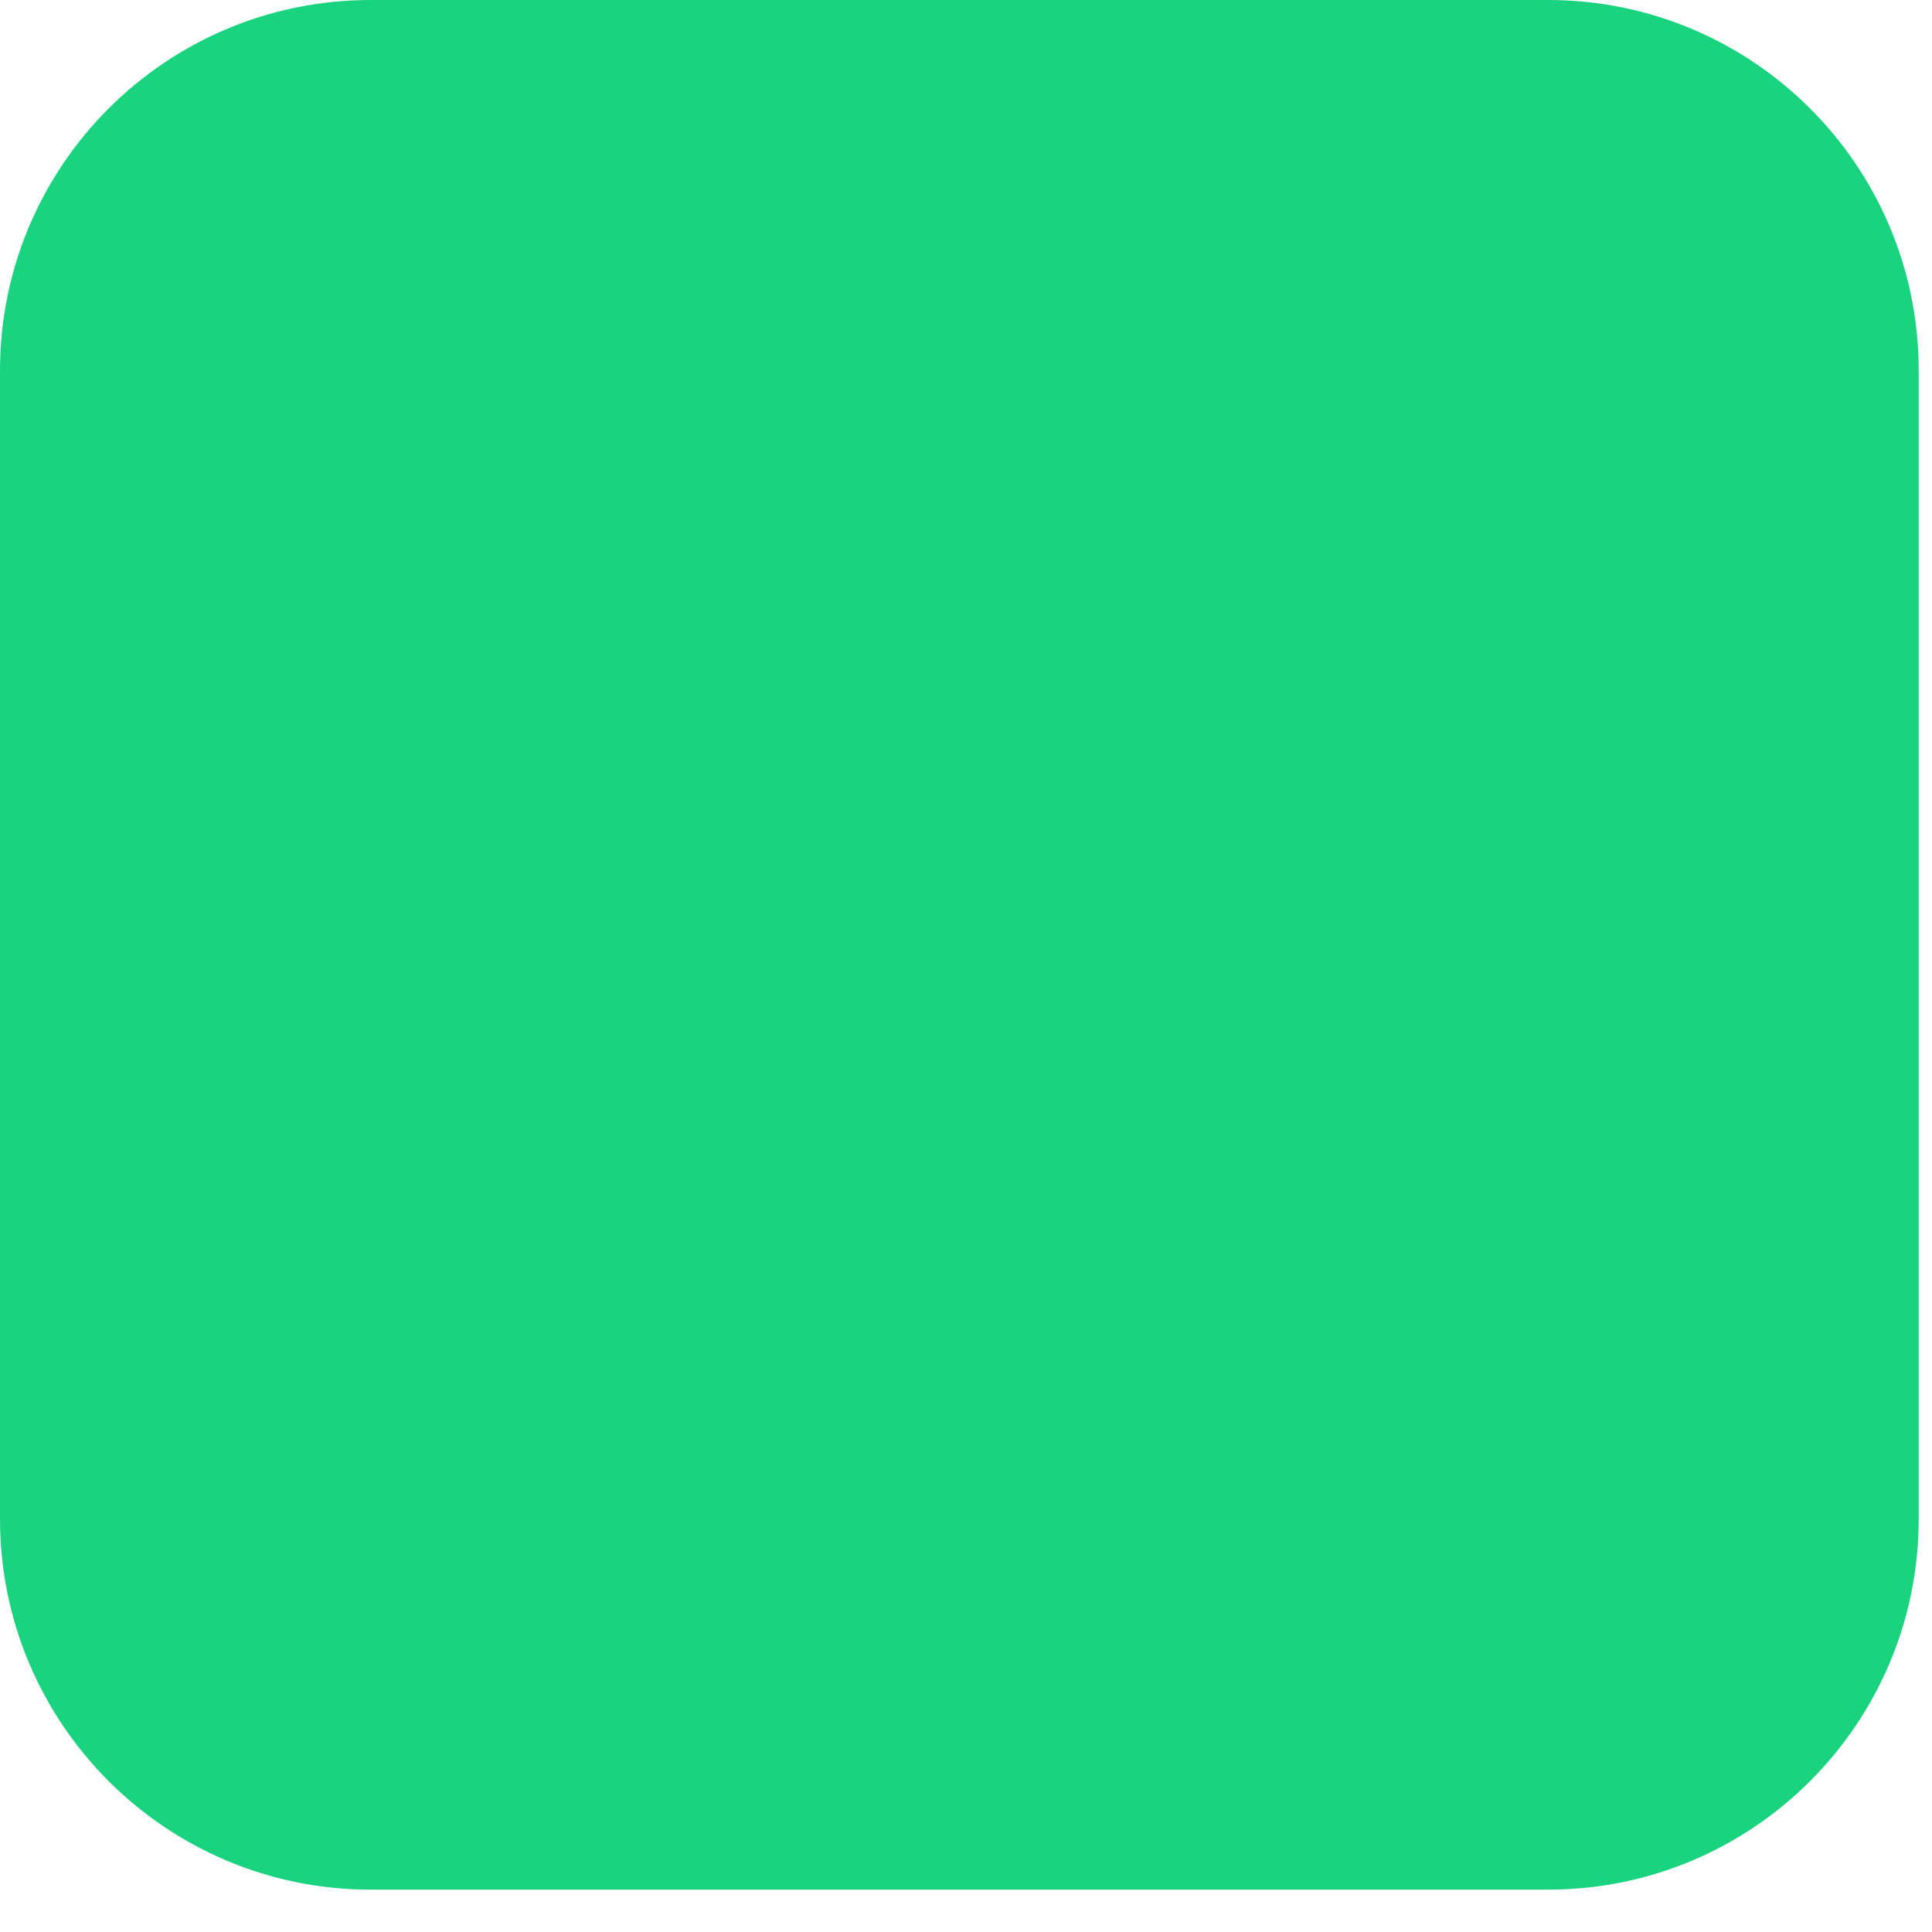
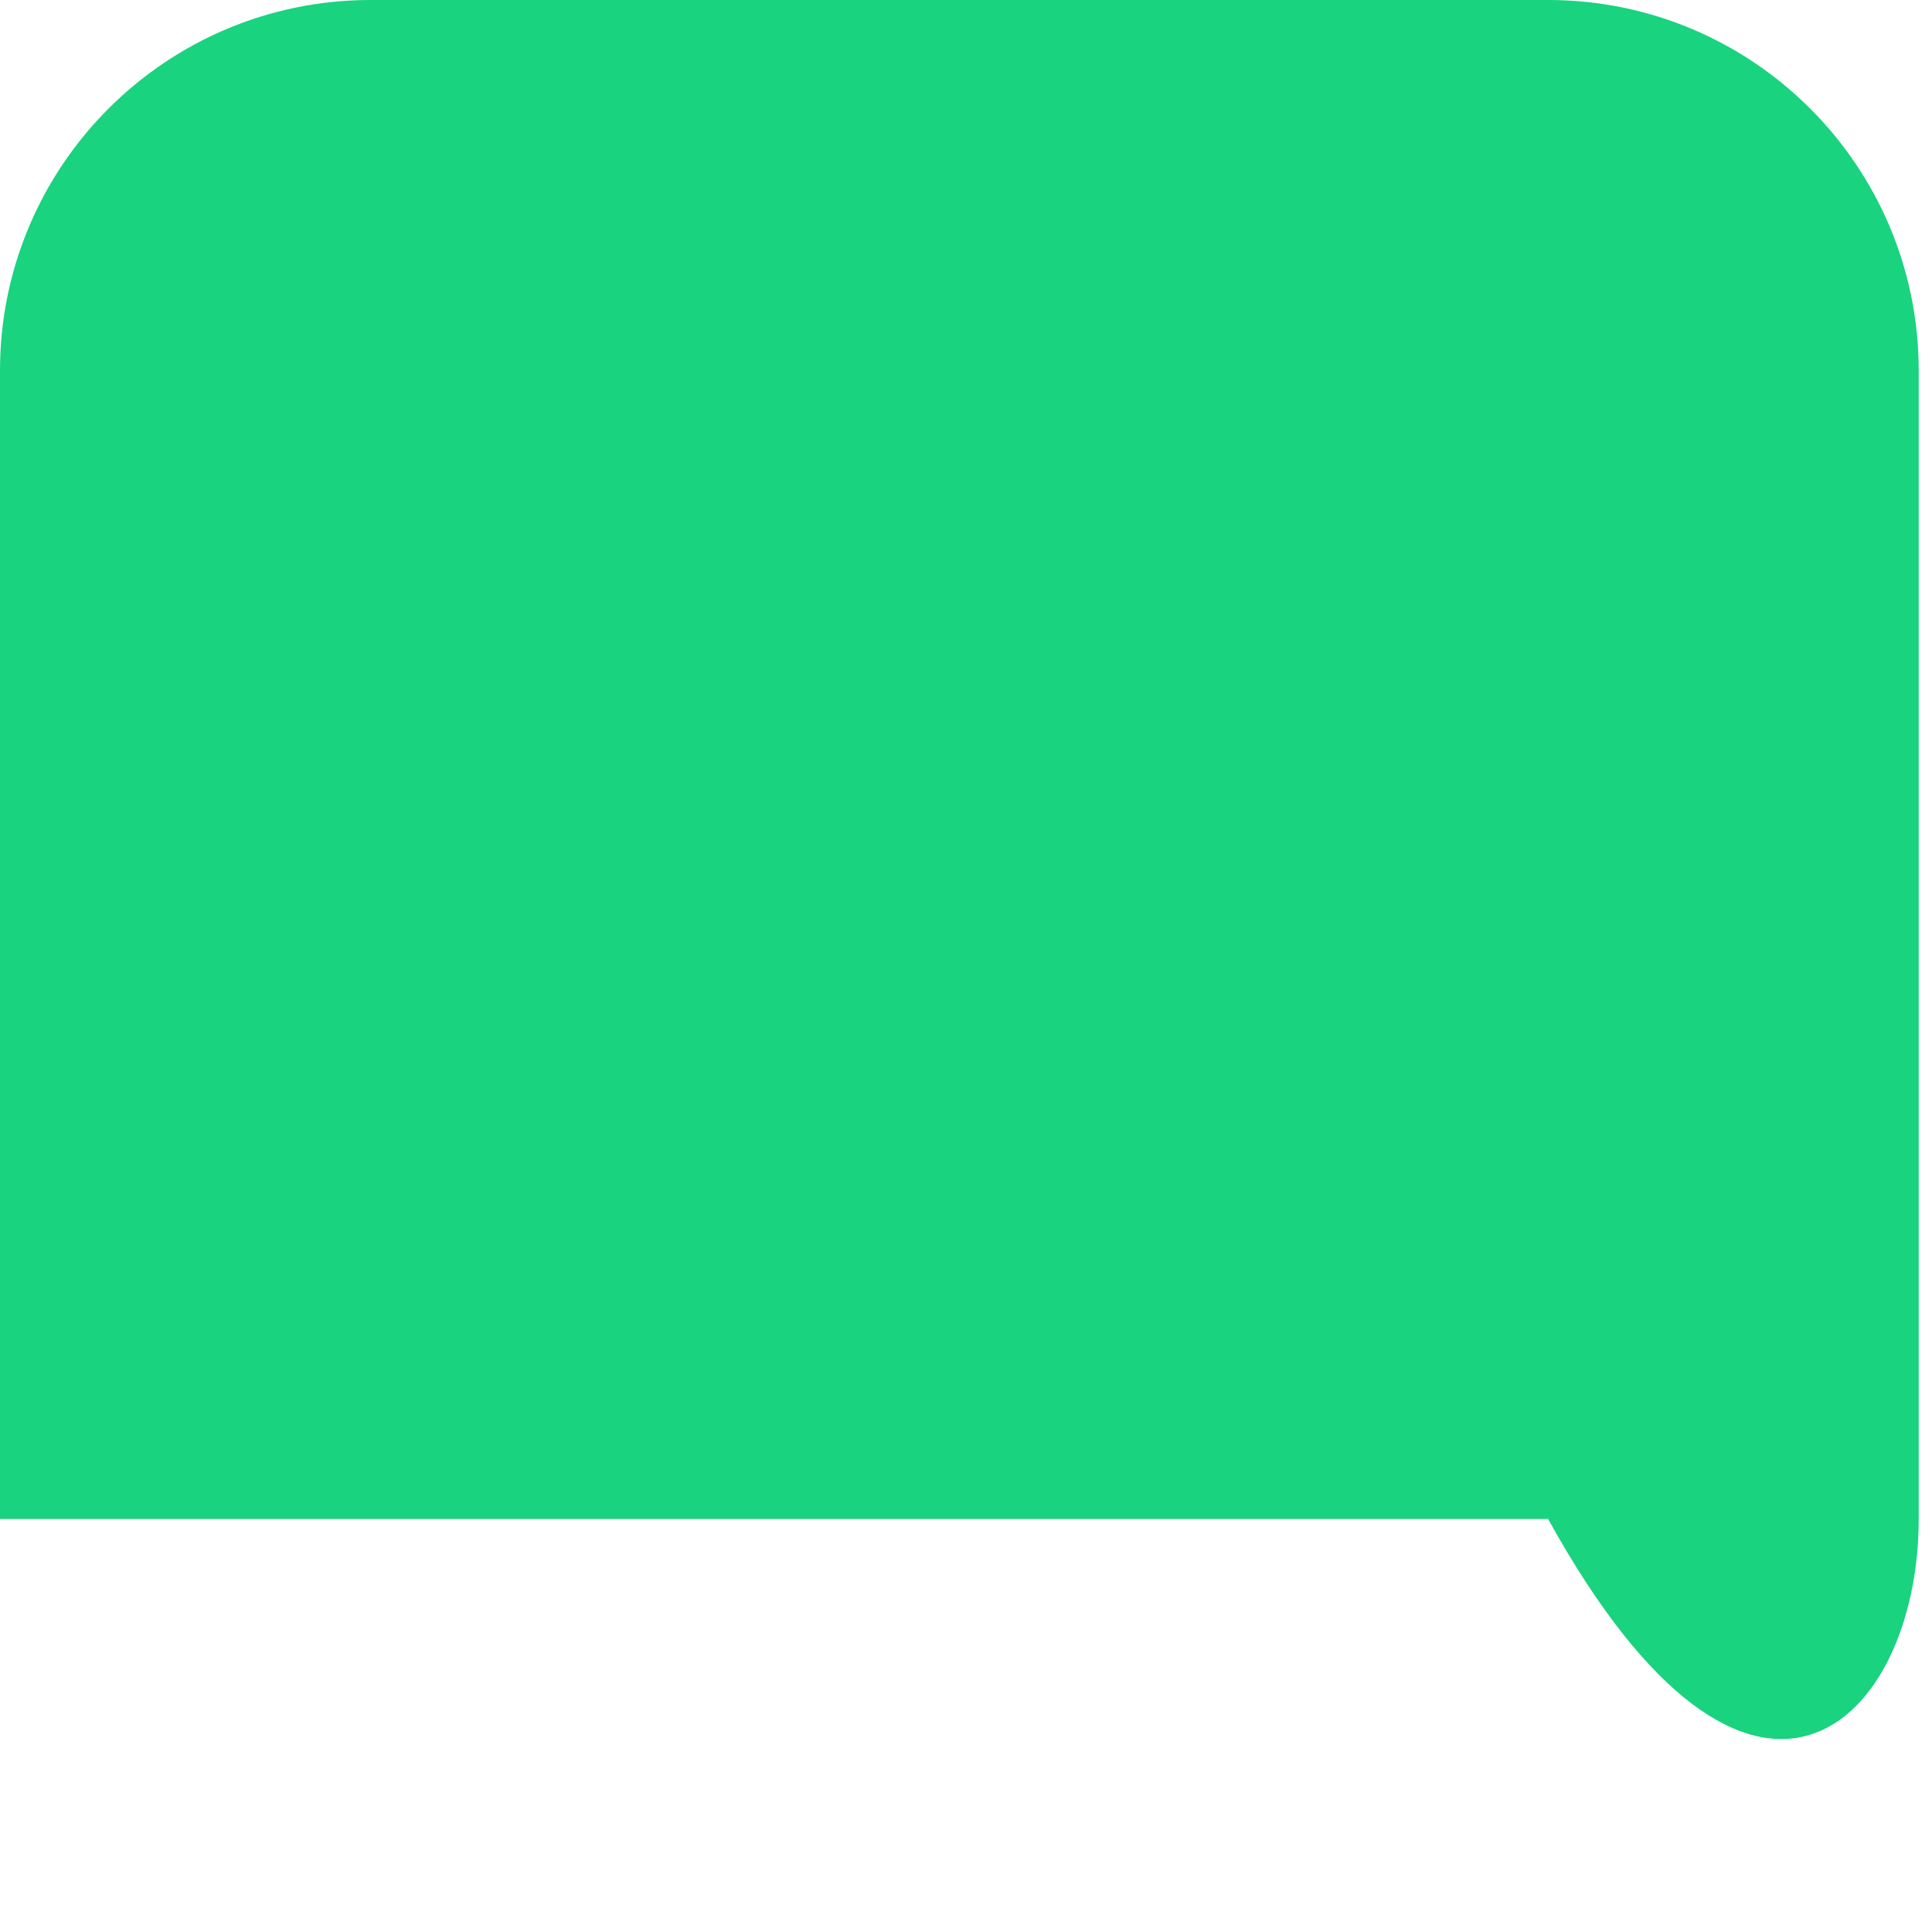
<svg xmlns="http://www.w3.org/2000/svg" fill="none" height="100%" overflow="visible" preserveAspectRatio="none" style="display: block;" viewBox="0 0 25 25" width="100%">
-   <path d="M20.032 0H4.796C2.147 0 0 2.147 0 4.796V19.655C0 22.304 2.147 24.452 4.796 24.452H20.032C22.681 24.452 24.828 22.304 24.828 19.655V4.796C24.828 2.147 22.681 0 20.032 0Z" fill="#19D37F" id="Vector" />
+   <path d="M20.032 0H4.796C2.147 0 0 2.147 0 4.796V19.655H20.032C22.681 24.452 24.828 22.304 24.828 19.655V4.796C24.828 2.147 22.681 0 20.032 0Z" fill="#19D37F" id="Vector" />
</svg>